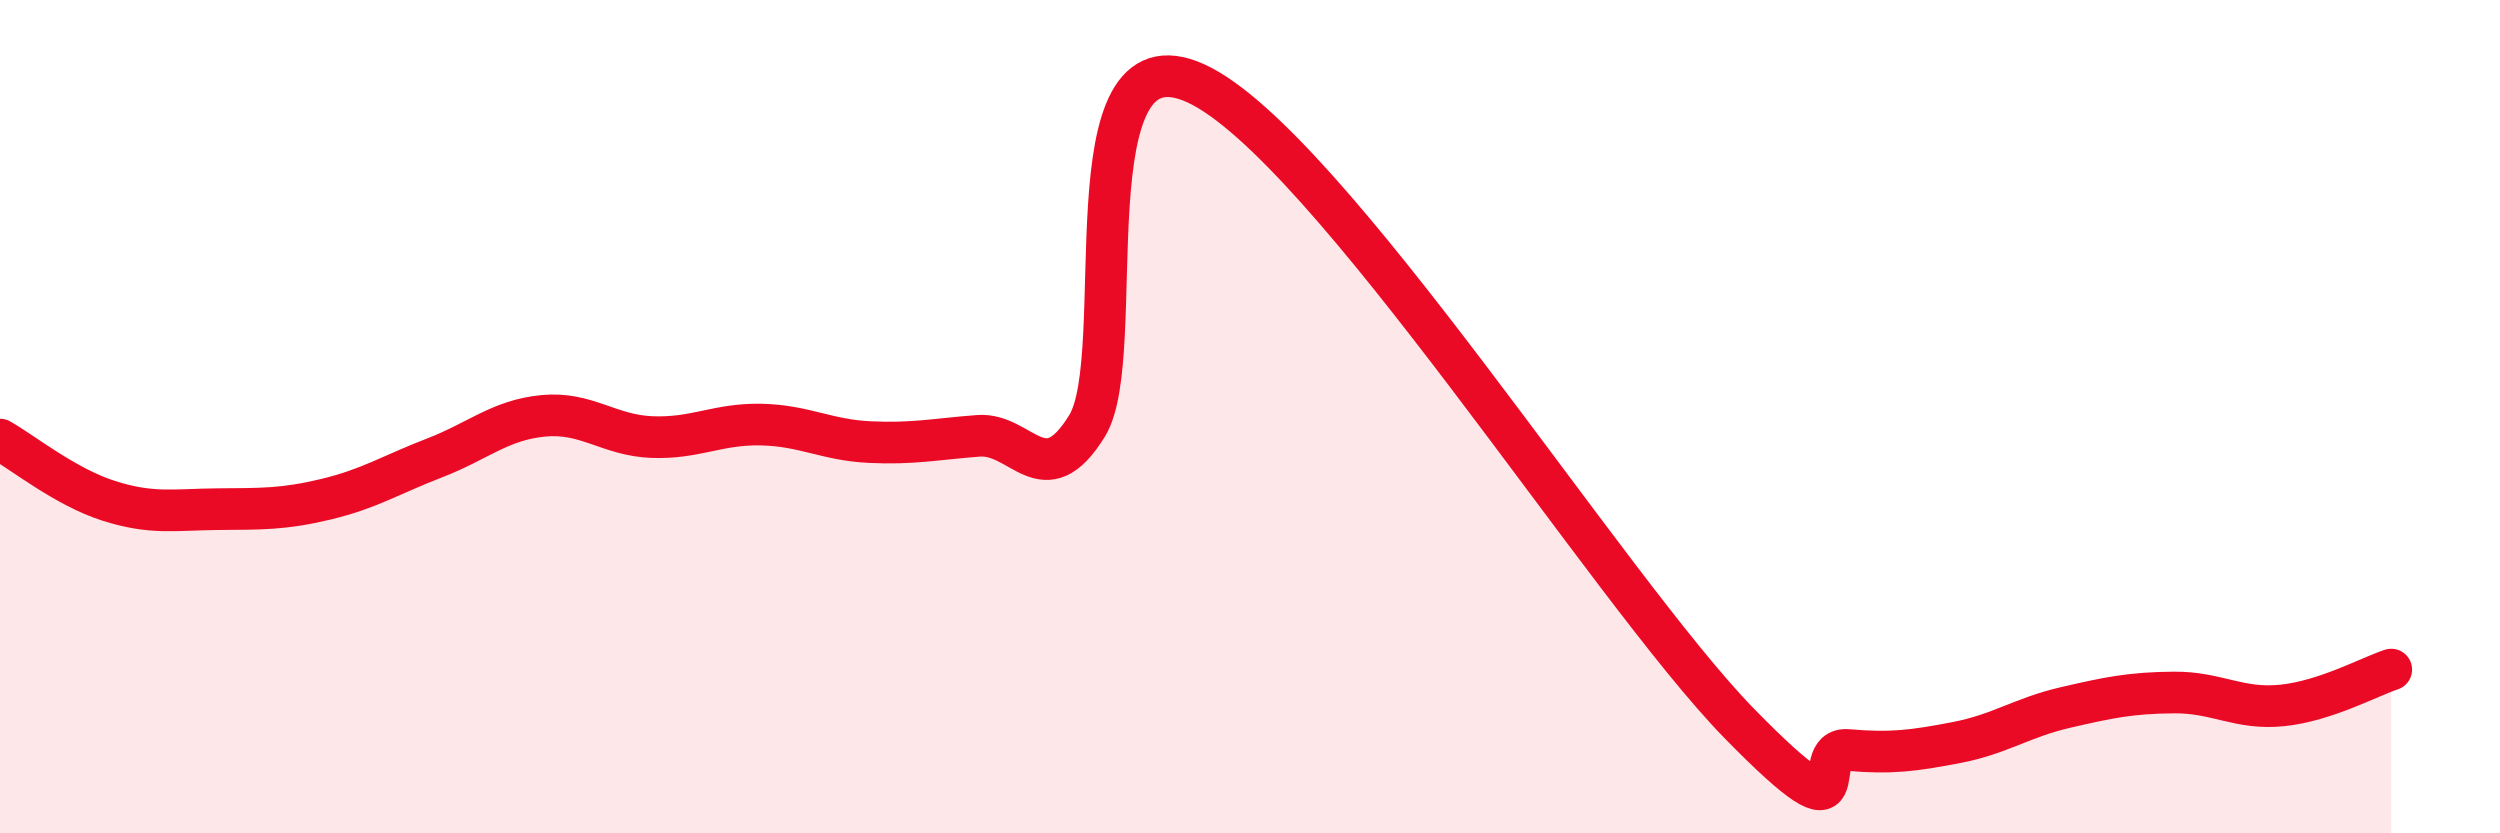
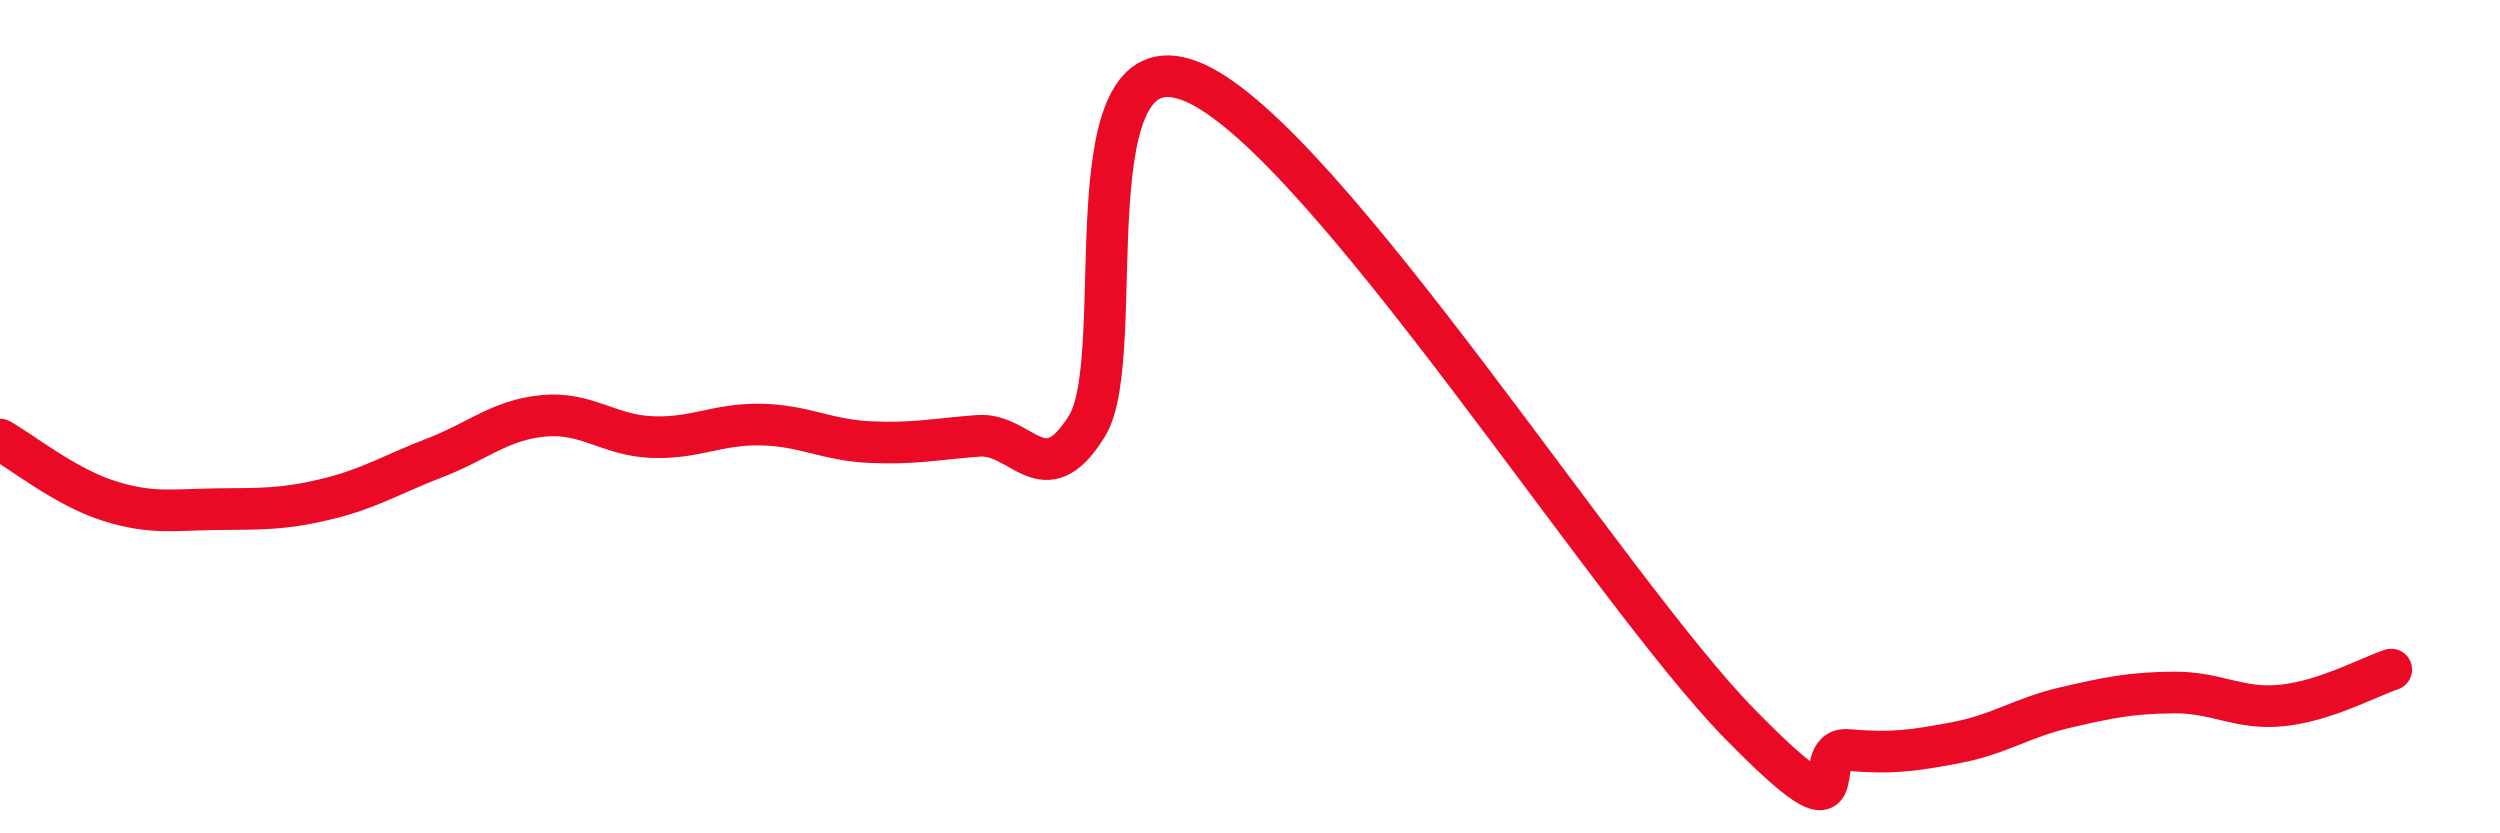
<svg xmlns="http://www.w3.org/2000/svg" width="60" height="20" viewBox="0 0 60 20">
-   <path d="M 0,10.55 C 0.52,10.84 1.57,11.69 2.61,12.02 C 3.65,12.35 4.18,12.23 5.22,12.22 C 6.26,12.21 6.79,12.23 7.83,11.98 C 8.87,11.73 9.39,11.39 10.43,10.99 C 11.47,10.59 12,10.08 13.04,9.98 C 14.08,9.88 14.61,10.45 15.65,10.49 C 16.69,10.53 17.22,10.17 18.26,10.19 C 19.3,10.21 19.83,10.56 20.87,10.61 C 21.91,10.66 22.44,10.54 23.48,10.46 C 24.52,10.38 25.05,11.91 26.09,10.22 C 27.13,8.53 25.57,0.57 28.7,2 C 31.83,3.43 38.61,14.16 41.74,17.36 C 44.87,20.56 43.31,17.91 44.35,18 C 45.39,18.09 45.92,18.02 46.96,17.82 C 48,17.62 48.53,17.22 49.57,16.98 C 50.61,16.74 51.13,16.63 52.17,16.62 C 53.21,16.61 53.74,17.04 54.78,16.93 C 55.82,16.82 56.87,16.24 57.39,16.07L57.39 20L0 20Z" fill="#EB0A25" opacity="0.1" stroke-linecap="round" stroke-linejoin="round" />
  <path d="M 0,10.55 C 0.52,10.84 1.57,11.69 2.61,12.02 C 3.65,12.35 4.18,12.23 5.22,12.22 C 6.26,12.21 6.79,12.23 7.83,11.98 C 8.87,11.73 9.39,11.39 10.43,10.99 C 11.47,10.59 12,10.08 13.04,9.98 C 14.08,9.88 14.61,10.45 15.65,10.49 C 16.69,10.53 17.22,10.17 18.26,10.19 C 19.3,10.21 19.83,10.56 20.87,10.61 C 21.91,10.66 22.44,10.54 23.48,10.46 C 24.52,10.38 25.05,11.91 26.09,10.22 C 27.13,8.53 25.57,0.57 28.7,2 C 31.83,3.43 38.61,14.16 41.74,17.36 C 44.87,20.56 43.31,17.91 44.35,18 C 45.39,18.09 45.92,18.02 46.96,17.82 C 48,17.62 48.53,17.22 49.57,16.98 C 50.61,16.74 51.13,16.63 52.17,16.62 C 53.21,16.61 53.74,17.04 54.78,16.93 C 55.82,16.82 56.87,16.24 57.39,16.07" stroke="#EB0A25" stroke-width="1" fill="none" stroke-linecap="round" stroke-linejoin="round" />
</svg>